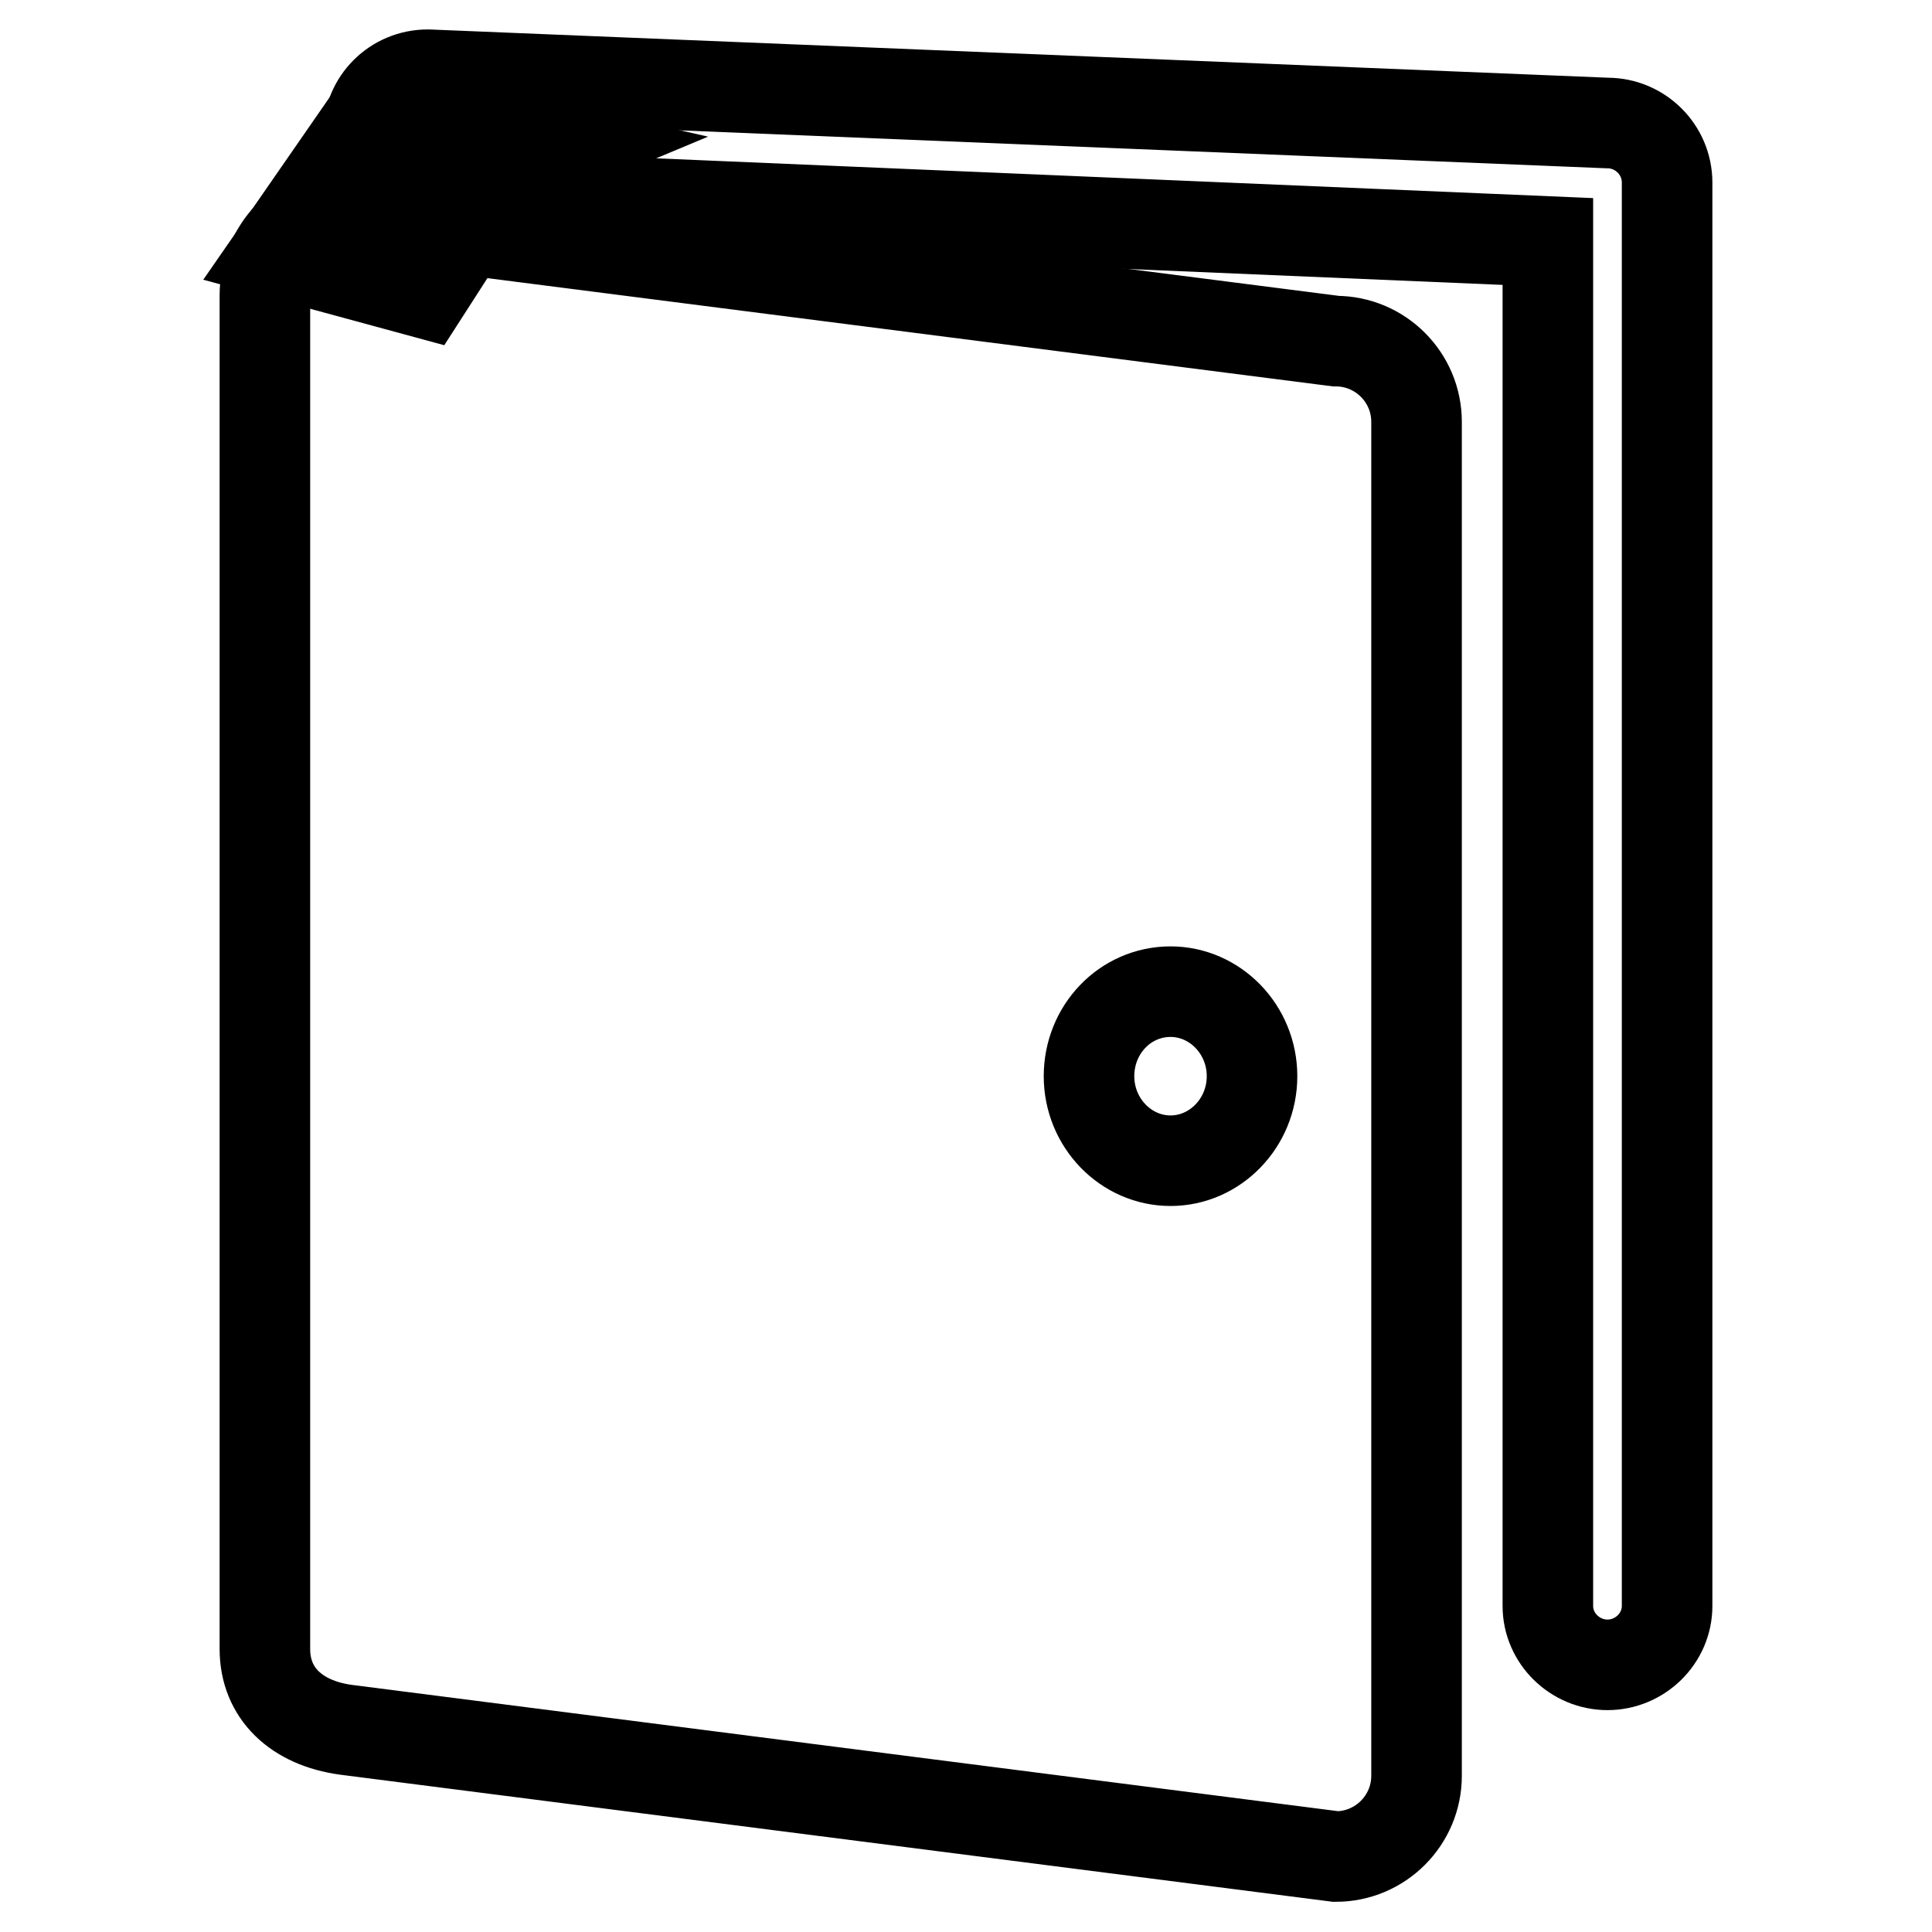
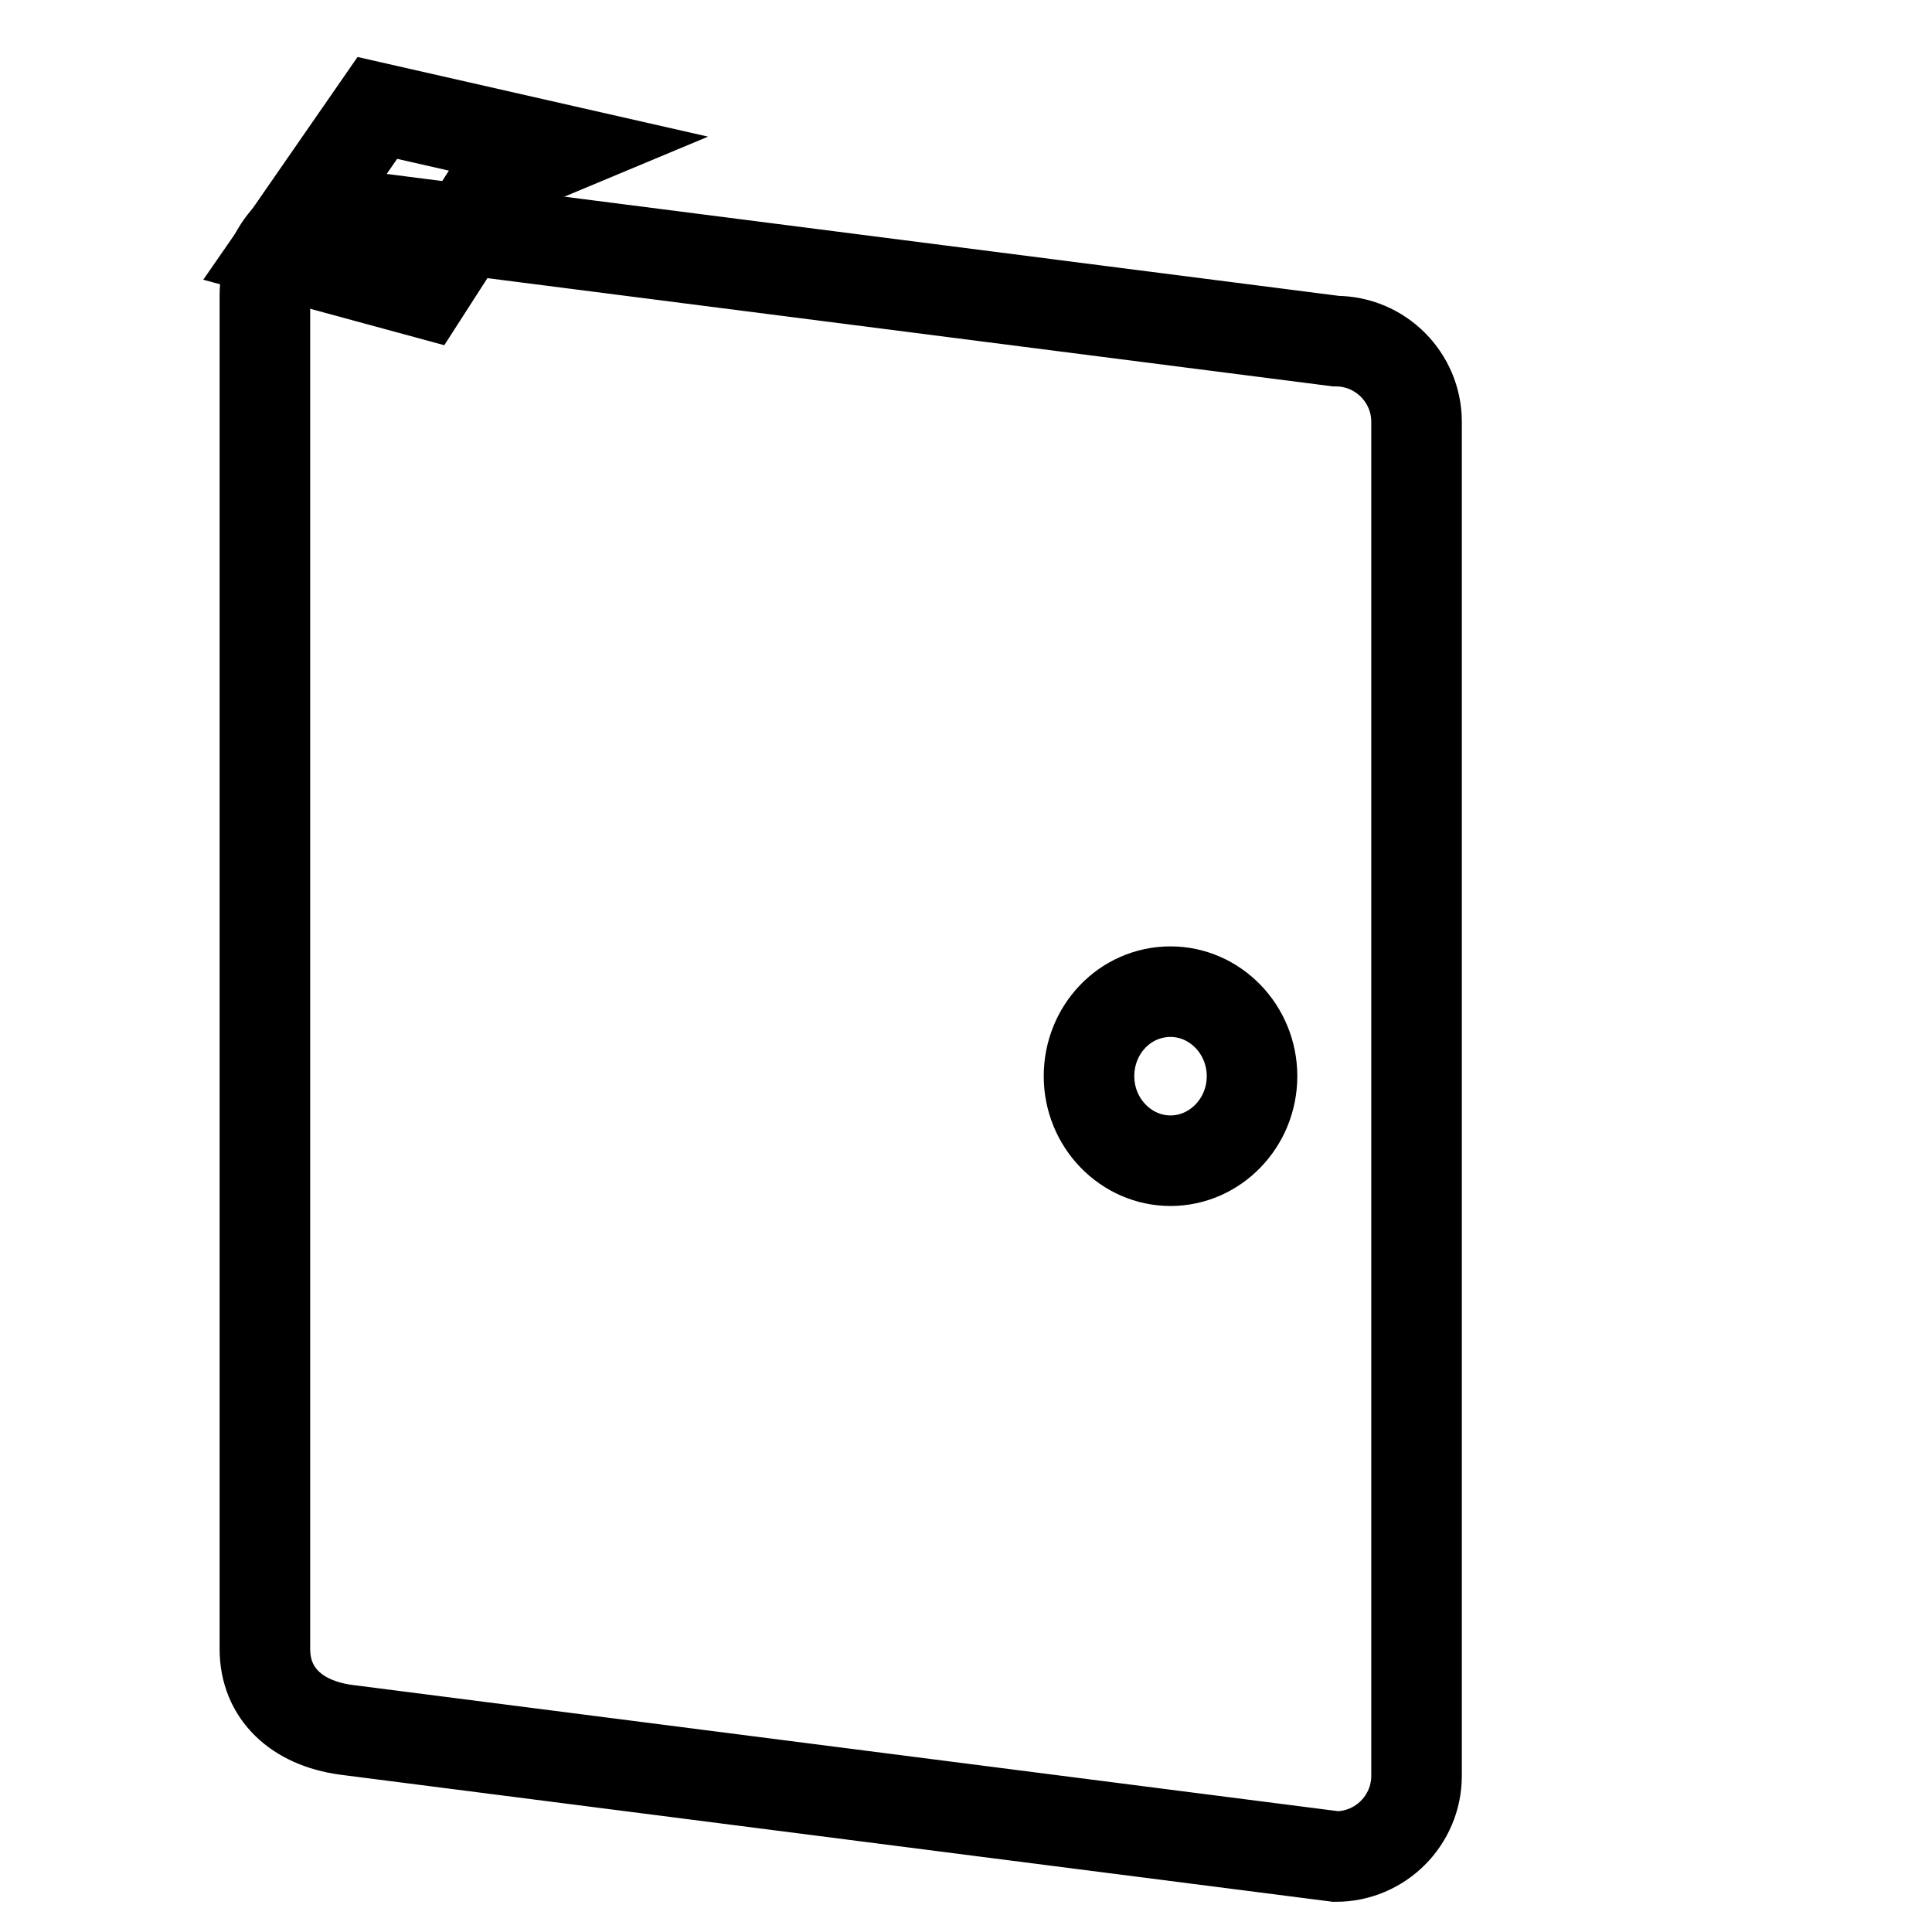
<svg xmlns="http://www.w3.org/2000/svg" version="1.1" x="0px" y="0px" viewBox="0 0 256 256" enable-background="new 0 0 256 256" xml:space="preserve">
  <g>
    <g>
-       <path stroke-width="12" fill-opacity="0" stroke="#000000" d="M213,220.6c-4.3,0-7.9-3.5-7.9-7.8V32L56.7,25.7c-4.3,0-7.9-3.5-7.9-7.9s3.5-7.9,7.9-7.9L213,16.3c4.3,0,7.9,3.5,7.9,7.9v188.6C220.9,217.1,217.3,220.6,213,220.6z" />
      <path stroke-width="12" fill-opacity="0" stroke="#000000" d="M50,14.3L36.7,33.5l19.5,5.3l10.1-15.7l7.9-3.3L50,14.3z" />
-       <path stroke-width="12" fill-opacity="0" stroke="#000000" d="M177,45.2L45.8,28.4c-5.8-0.7-10.7,4.8-10.7,10.7v179.4c0,5.9,4.2,9.8,10.7,10.7L177,246c5.9,0,10.7-4.8,10.7-10.7V55.9C187.7,50,182.9,45.2,177,45.2z M155.1,153.8c-5.9,0-10.8-5-10.8-11.2c0-6.2,4.8-11.2,10.8-11.2c5.9,0,10.8,5,10.8,11.2C165.9,148.8,161,153.8,155.1,153.8z" />
+       <path stroke-width="12" fill-opacity="0" stroke="#000000" d="M177,45.2L45.8,28.4c-5.8-0.7-10.7,4.8-10.7,10.7v179.4c0,5.9,4.2,9.8,10.7,10.7L177,246c5.9,0,10.7-4.8,10.7-10.7V55.9C187.7,50,182.9,45.2,177,45.2z M155.1,153.8c-5.9,0-10.8-5-10.8-11.2c0-6.2,4.8-11.2,10.8-11.2c5.9,0,10.8,5,10.8,11.2C165.9,148.8,161,153.8,155.1,153.8" />
    </g>
  </g>
</svg>